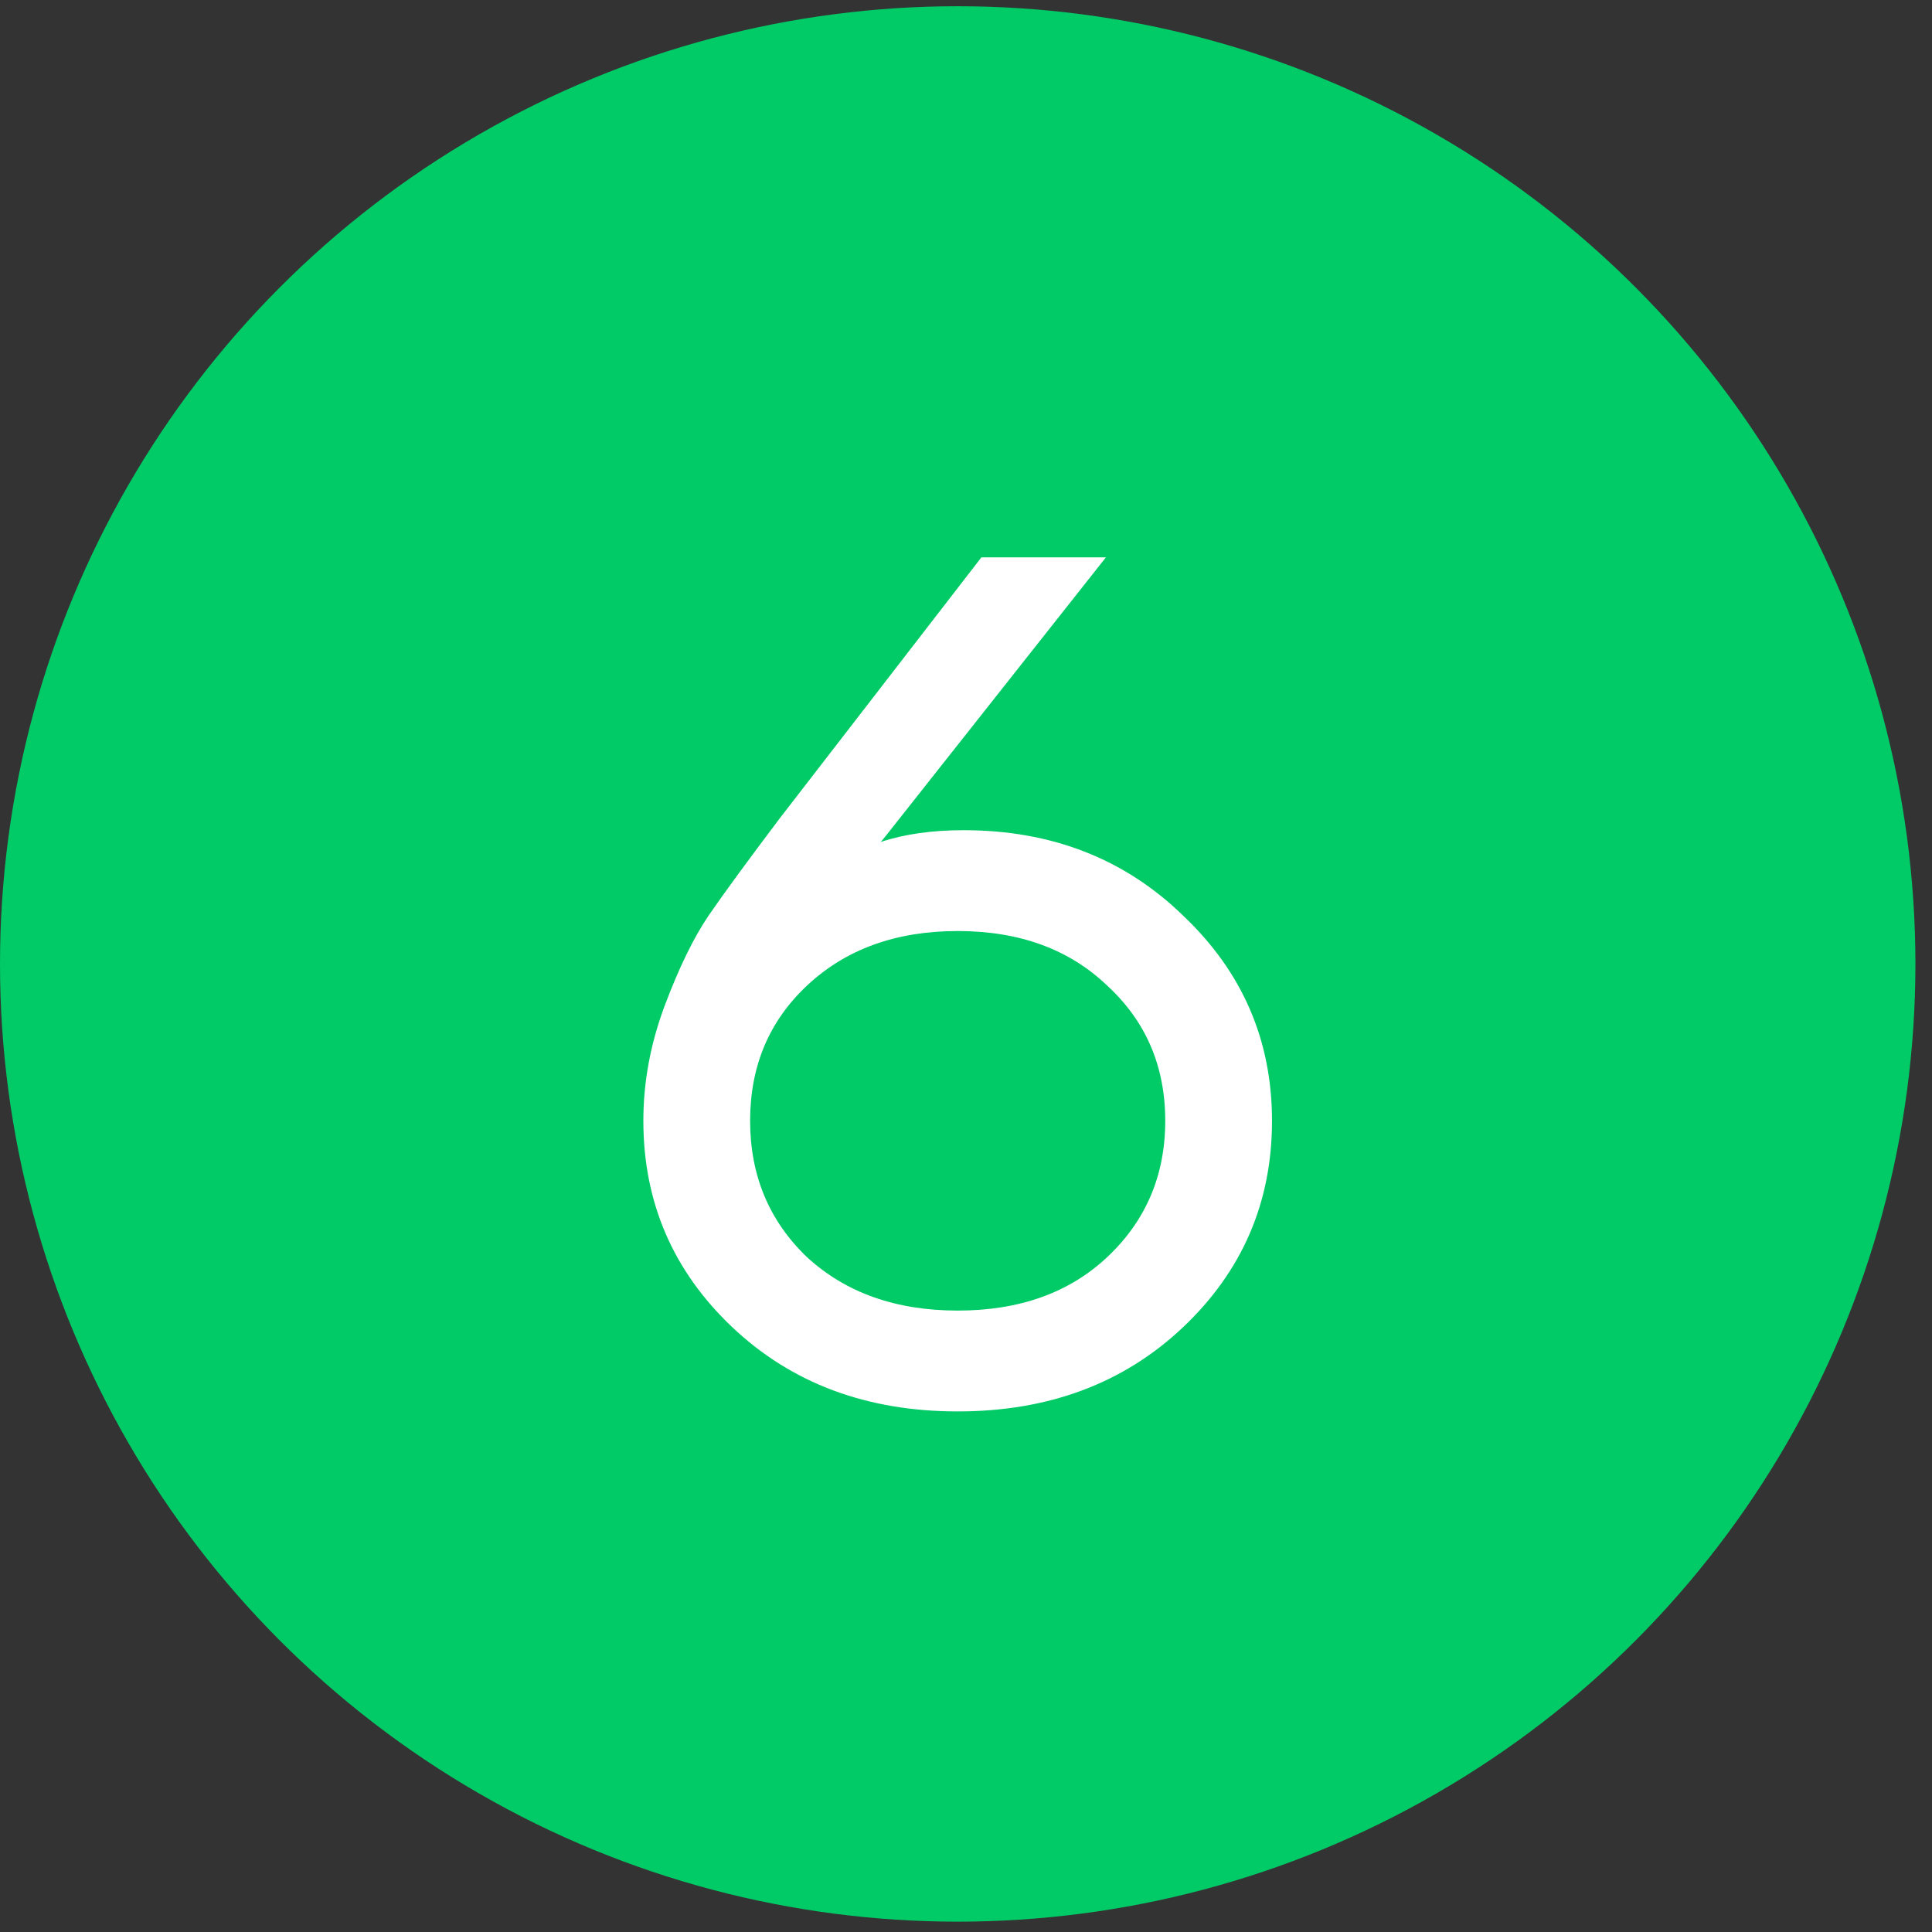
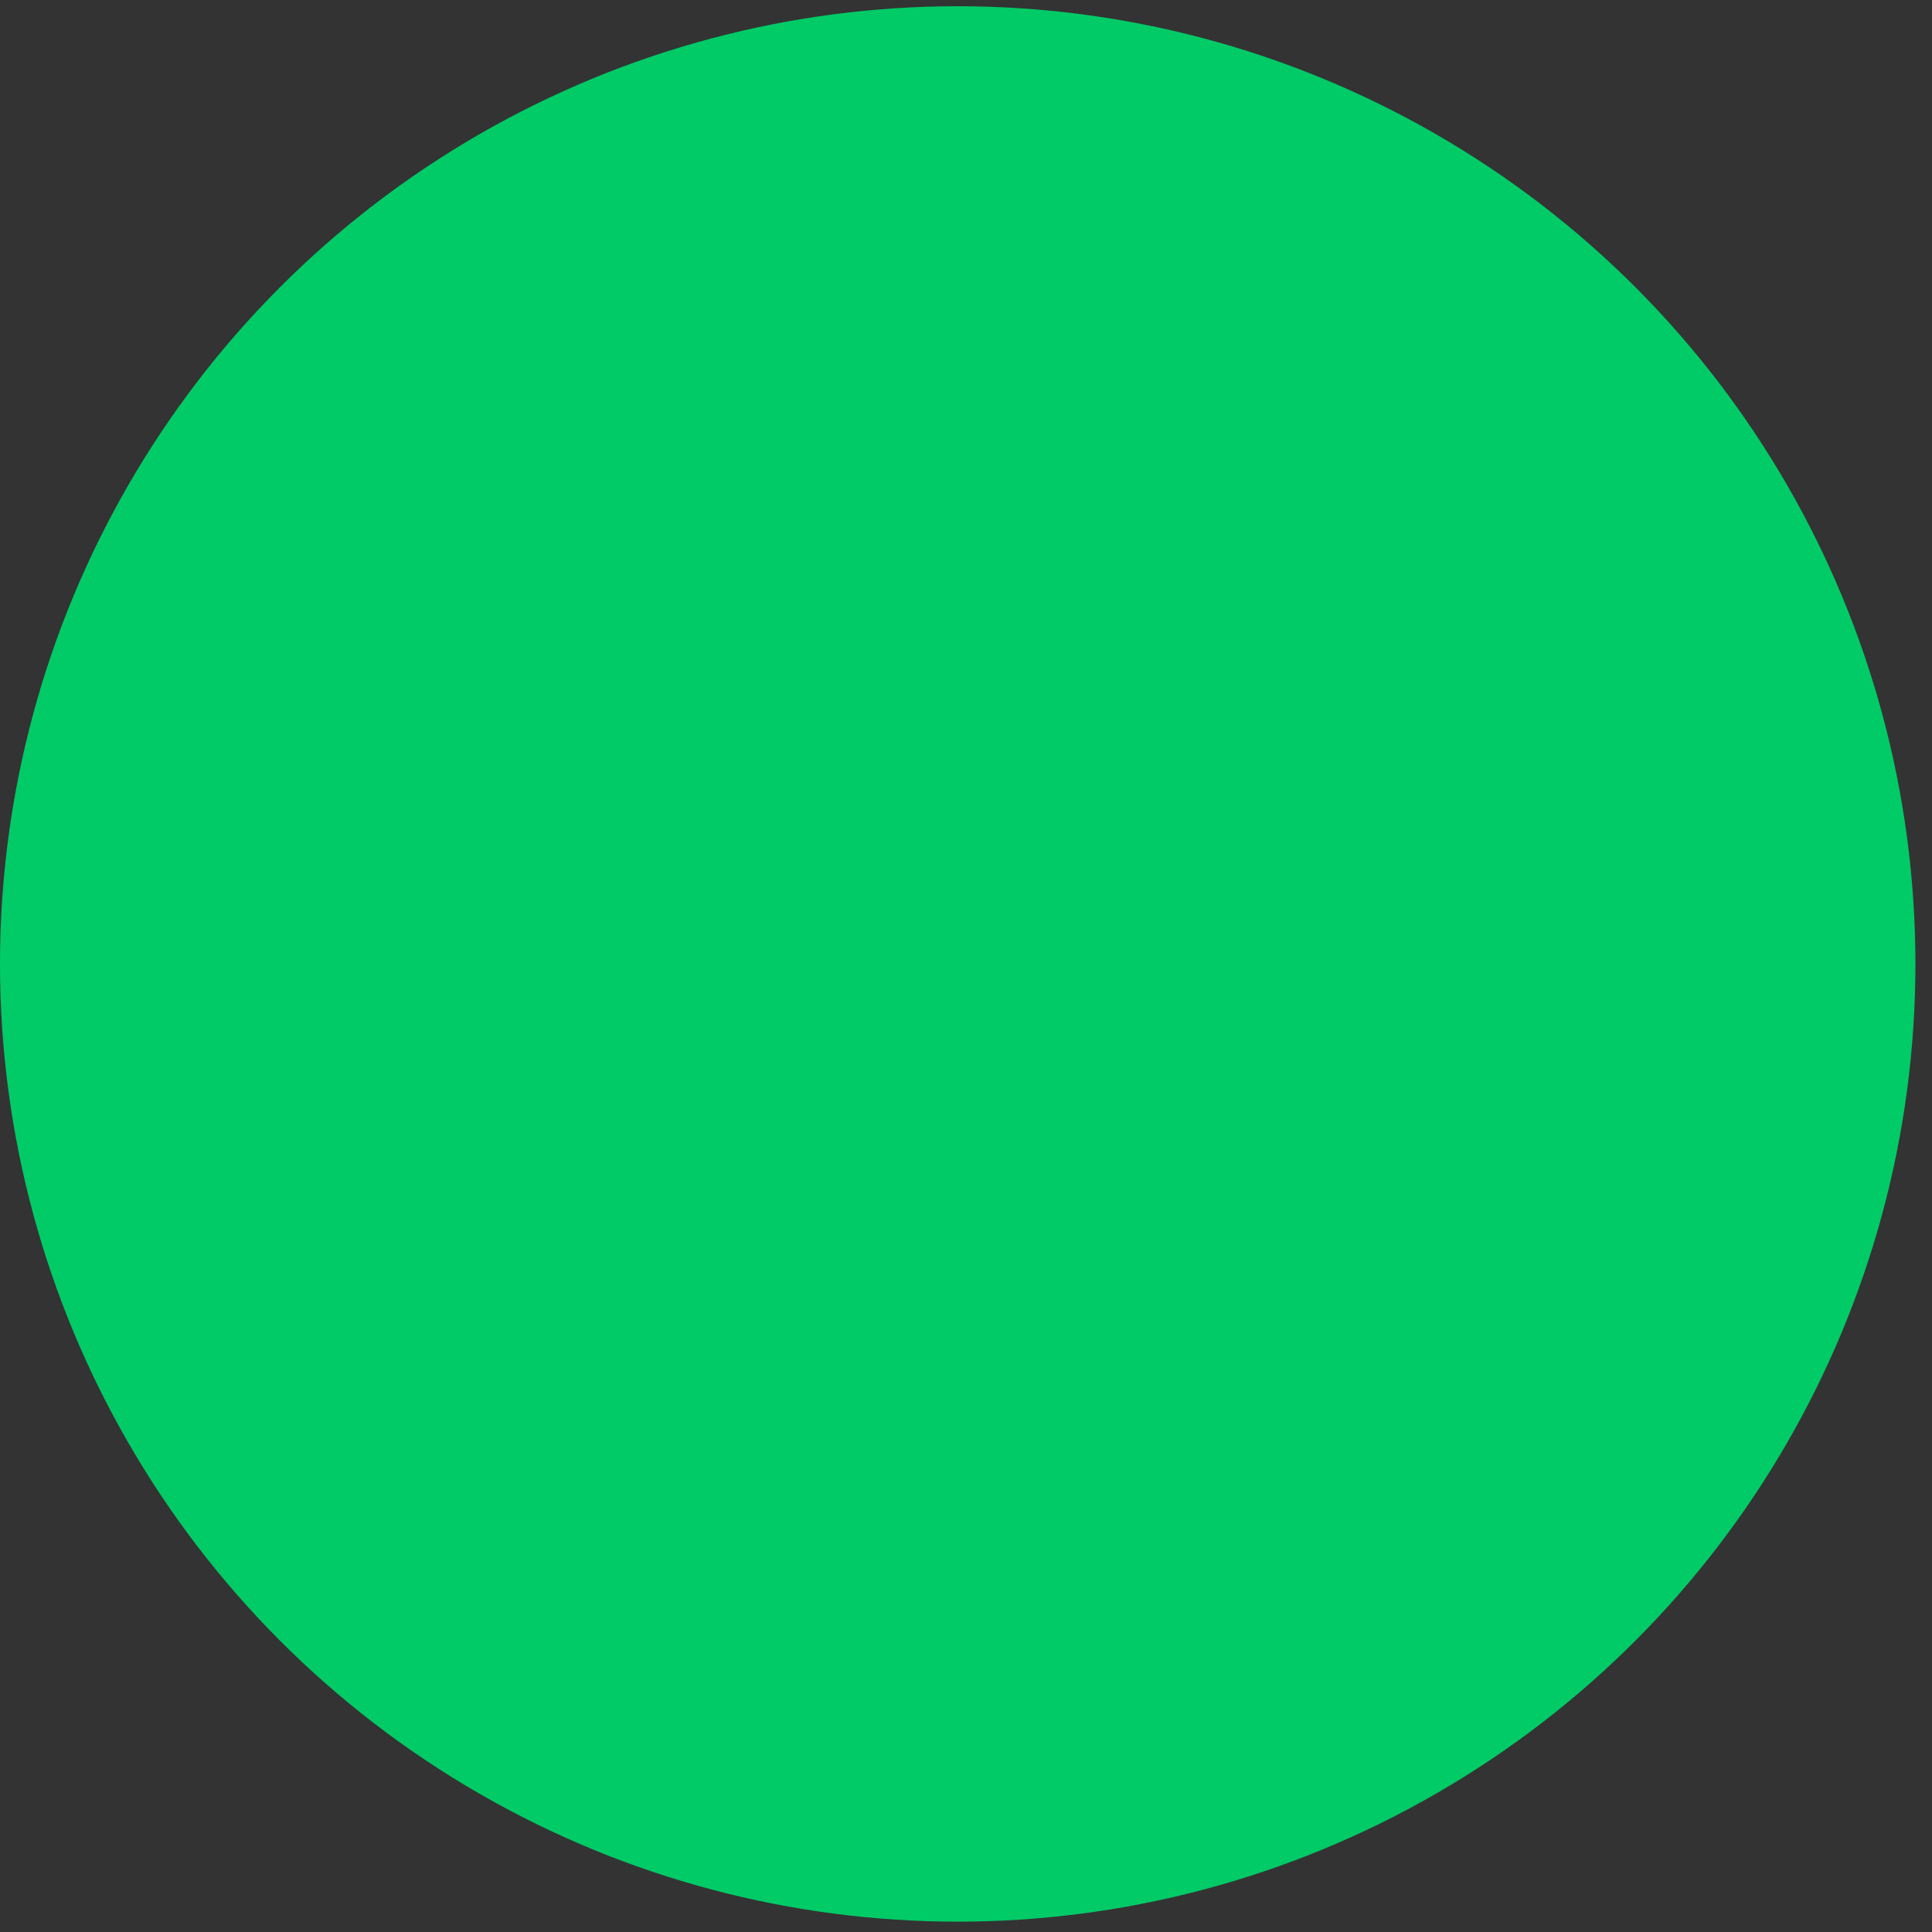
<svg xmlns="http://www.w3.org/2000/svg" width="31" height="31" viewBox="0 0 31 31" fill="none">
  <rect x="0" y="0" width="31" height="31" fill="#333333" stroke="none" />
  <circle cx="15.367" cy="15.467" r="15.367" fill="#00CB67" />
-   <path d="M10.323 17.984C10.323 17.362 10.437 16.747 10.665 16.138C10.894 15.529 11.129 15.046 11.37 14.691C11.623 14.323 12.004 13.803 12.512 13.13L15.747 8.943H17.745L14.225 13.397L14.148 13.492L14.129 13.511C14.51 13.384 14.954 13.321 15.462 13.321C16.87 13.321 18.044 13.778 18.983 14.691C19.934 15.592 20.41 16.69 20.41 17.984C20.41 19.291 19.934 20.395 18.983 21.296C18.031 22.196 16.826 22.647 15.367 22.647C13.907 22.647 12.702 22.196 11.75 21.296C10.799 20.395 10.323 19.291 10.323 17.984ZM12.949 15.814C12.34 16.385 12.036 17.108 12.036 17.984C12.036 18.859 12.34 19.589 12.949 20.172C13.571 20.744 14.377 21.029 15.367 21.029C16.356 21.029 17.155 20.744 17.765 20.172C18.386 19.589 18.697 18.859 18.697 17.984C18.697 17.108 18.386 16.385 17.765 15.814C17.155 15.23 16.356 14.939 15.367 14.939C14.377 14.939 13.571 15.23 12.949 15.814Z" fill="white" />
</svg>